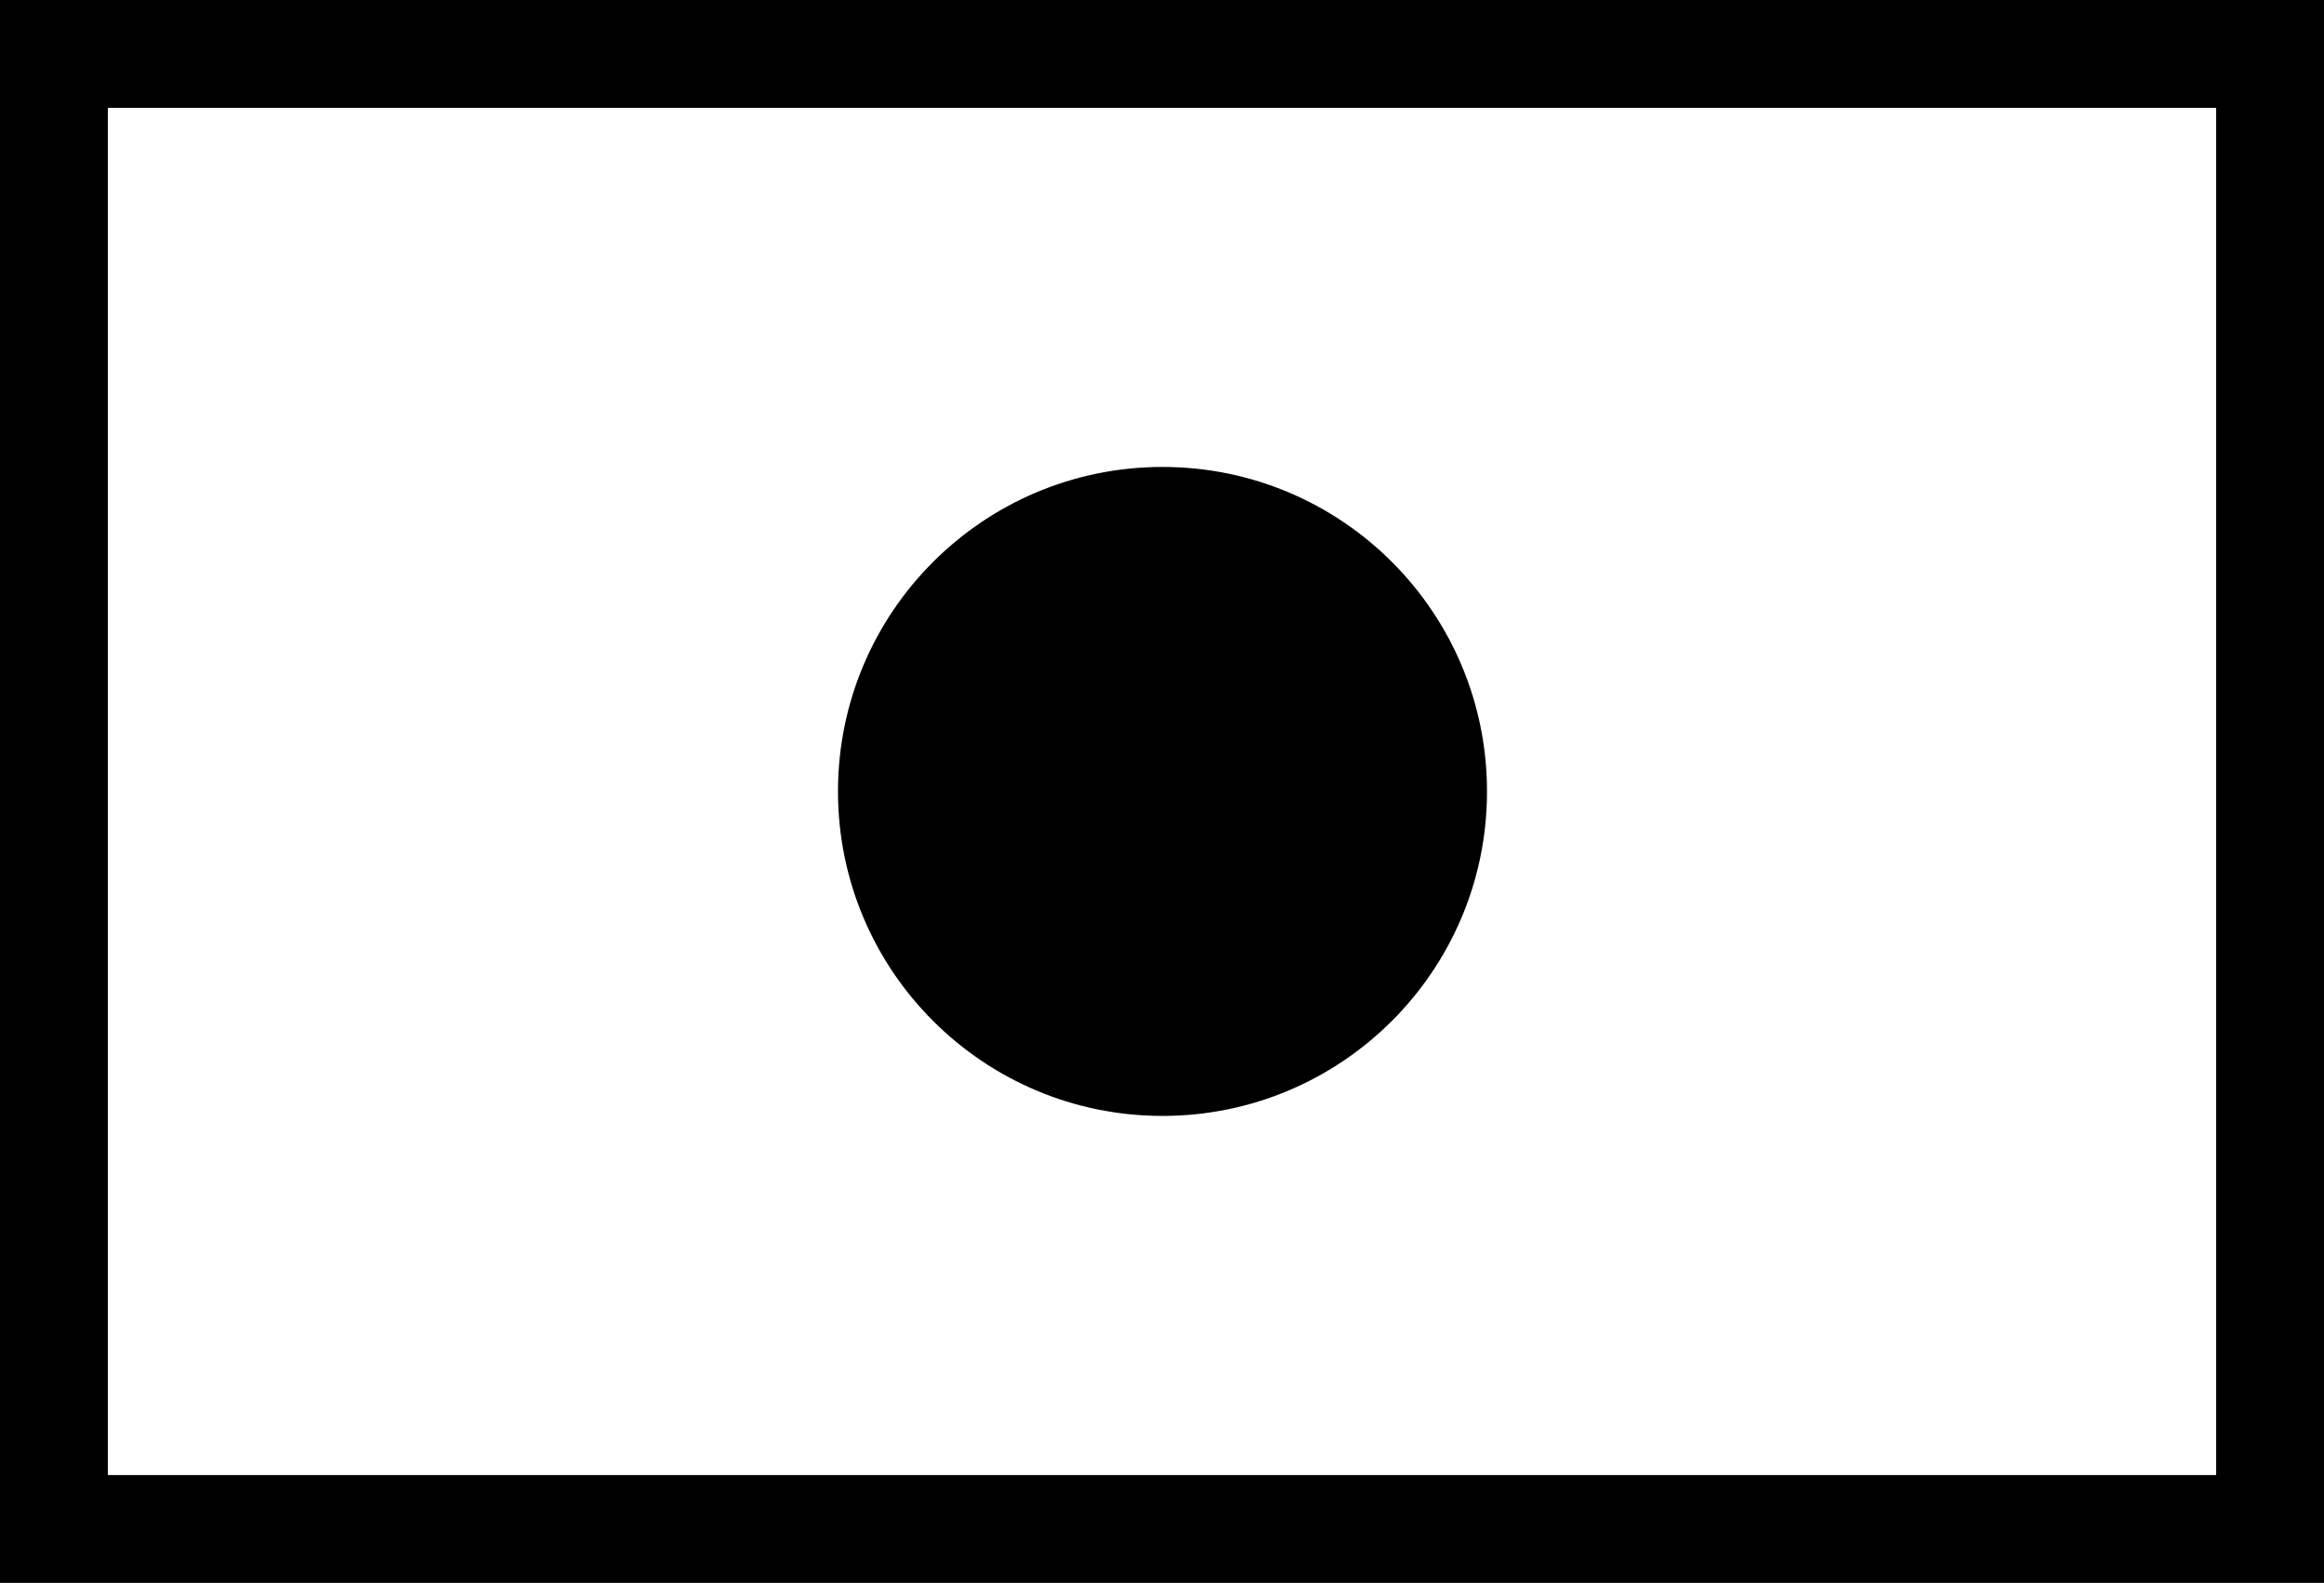
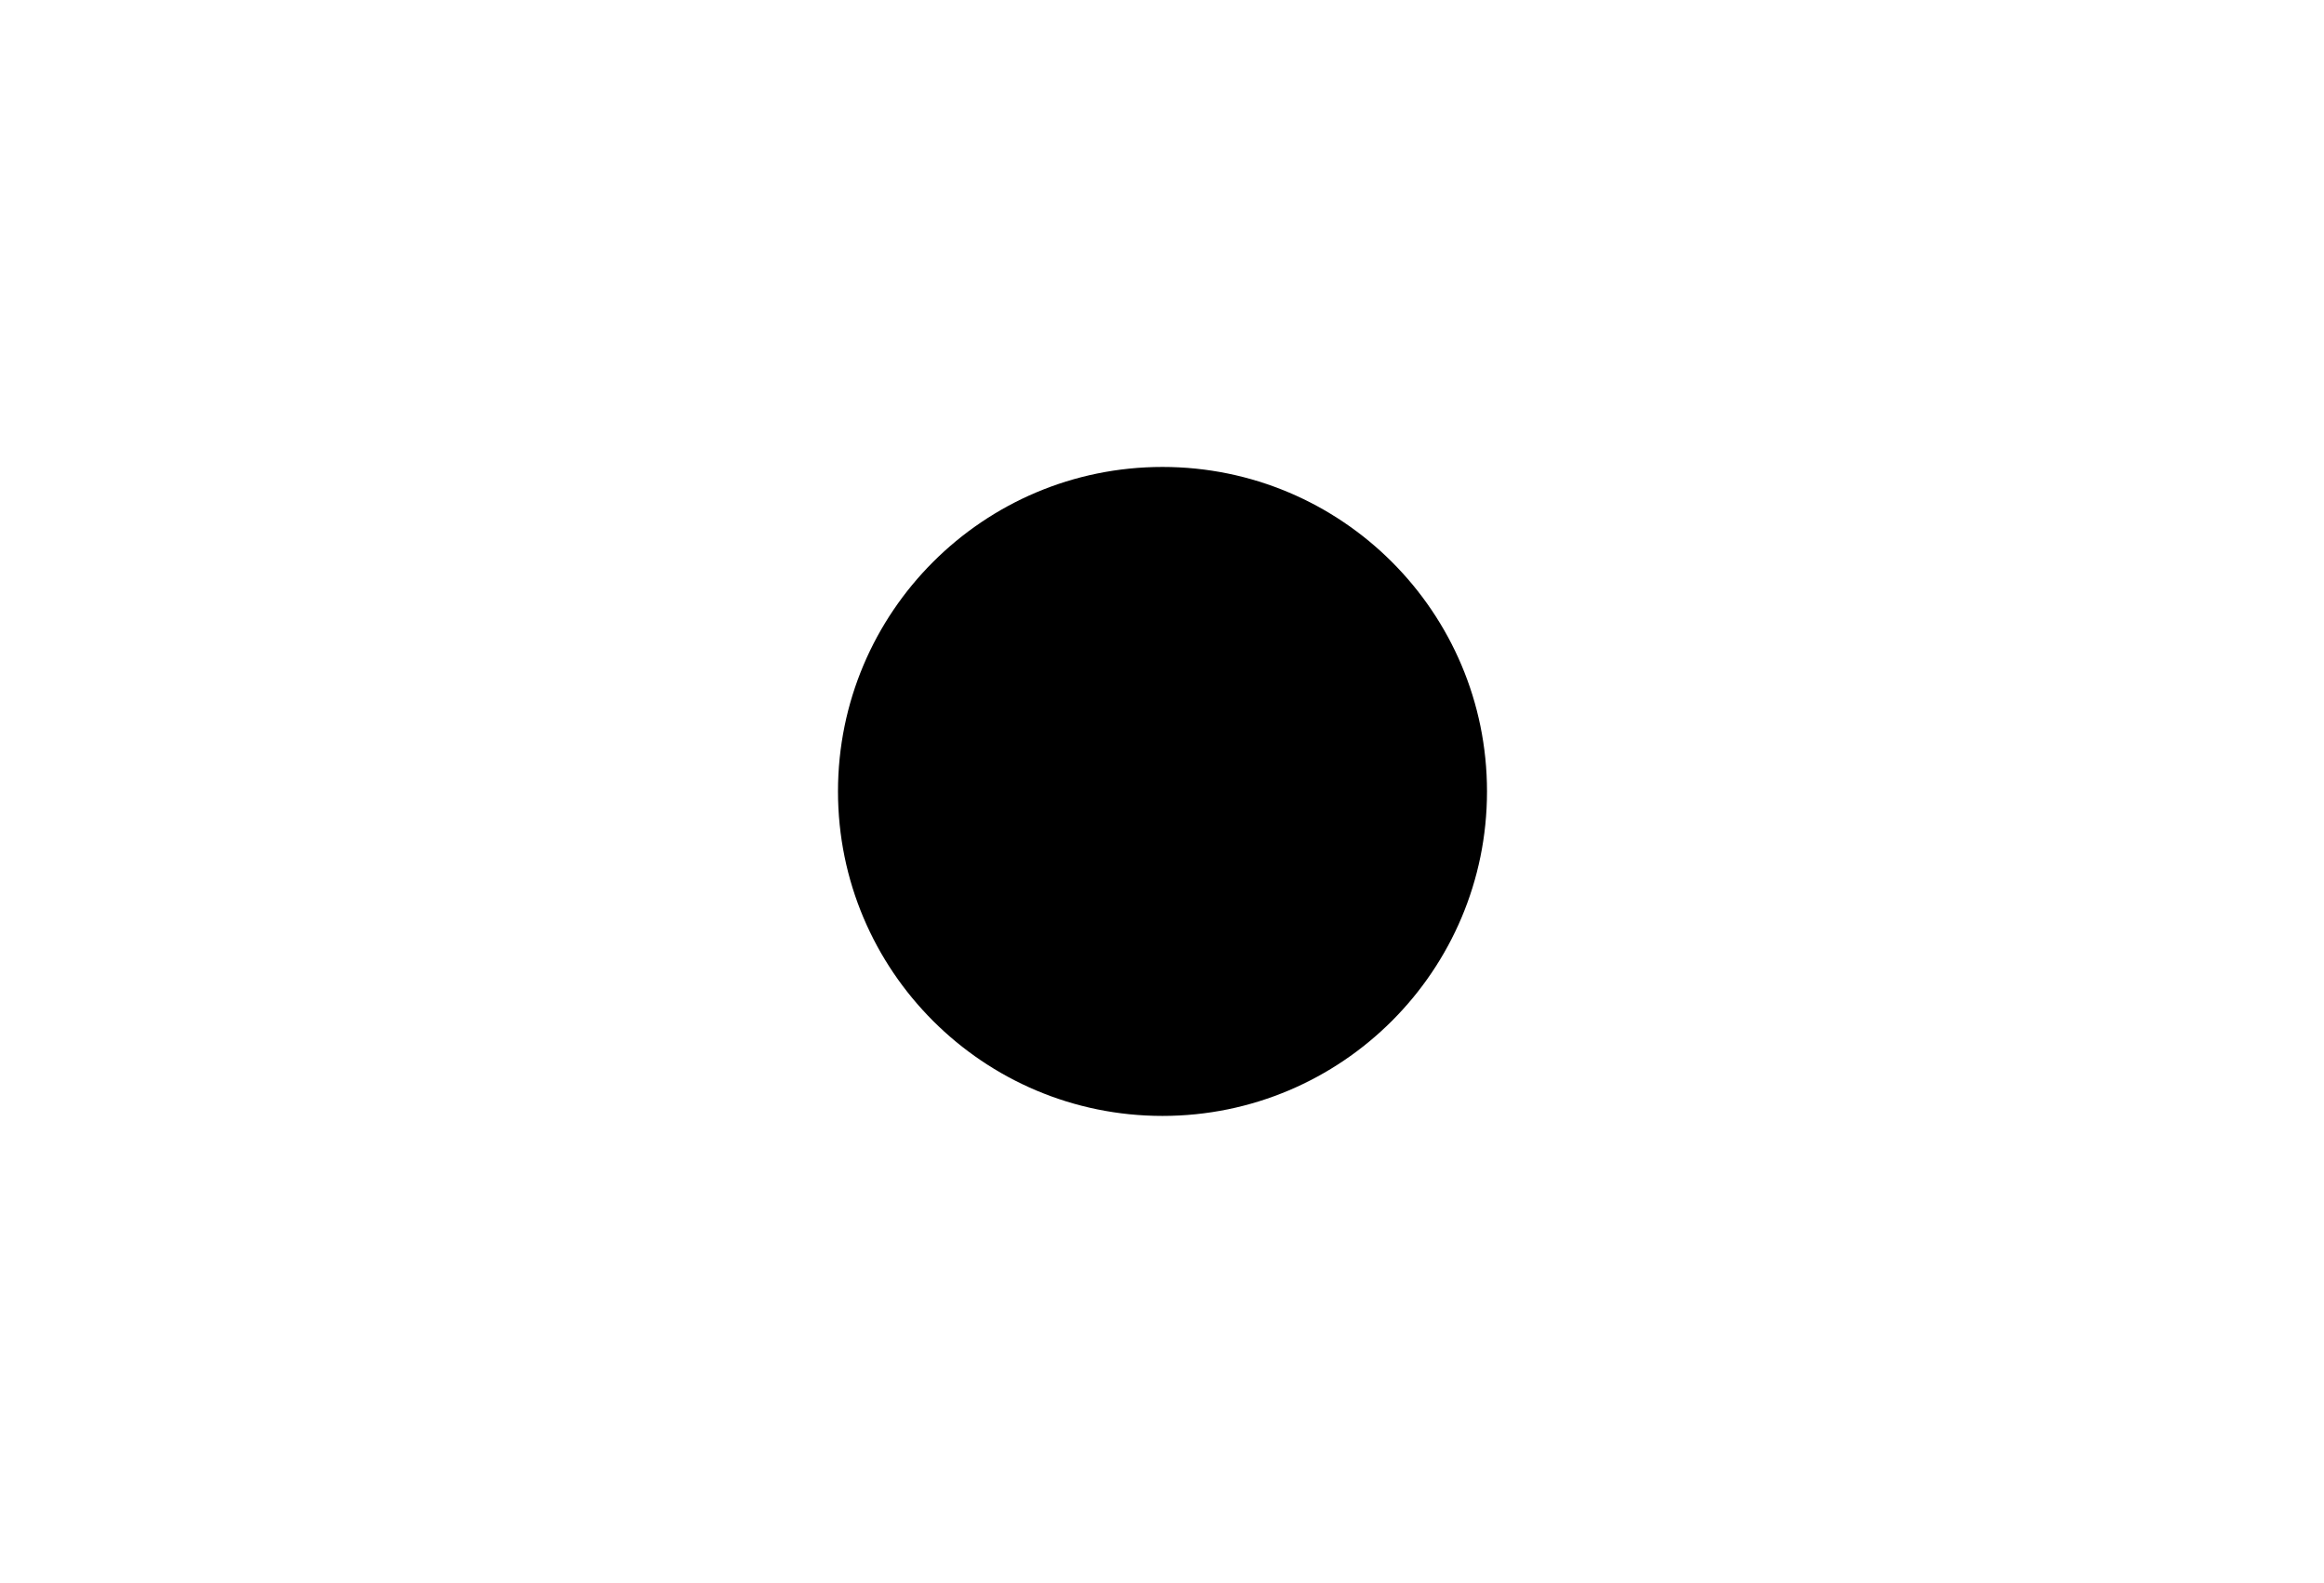
<svg xmlns="http://www.w3.org/2000/svg" viewBox="0 0 23.49 16">
  <g id="レイヤー_2" data-name="レイヤー 2">
    <g id="txt">
-       <path d="M23.49,16H0V0H23.49ZM1.09,14.91H22.4V1.09H1.09Z" />
      <circle cx="11.75" cy="8" r="3.28" />
    </g>
  </g>
</svg>